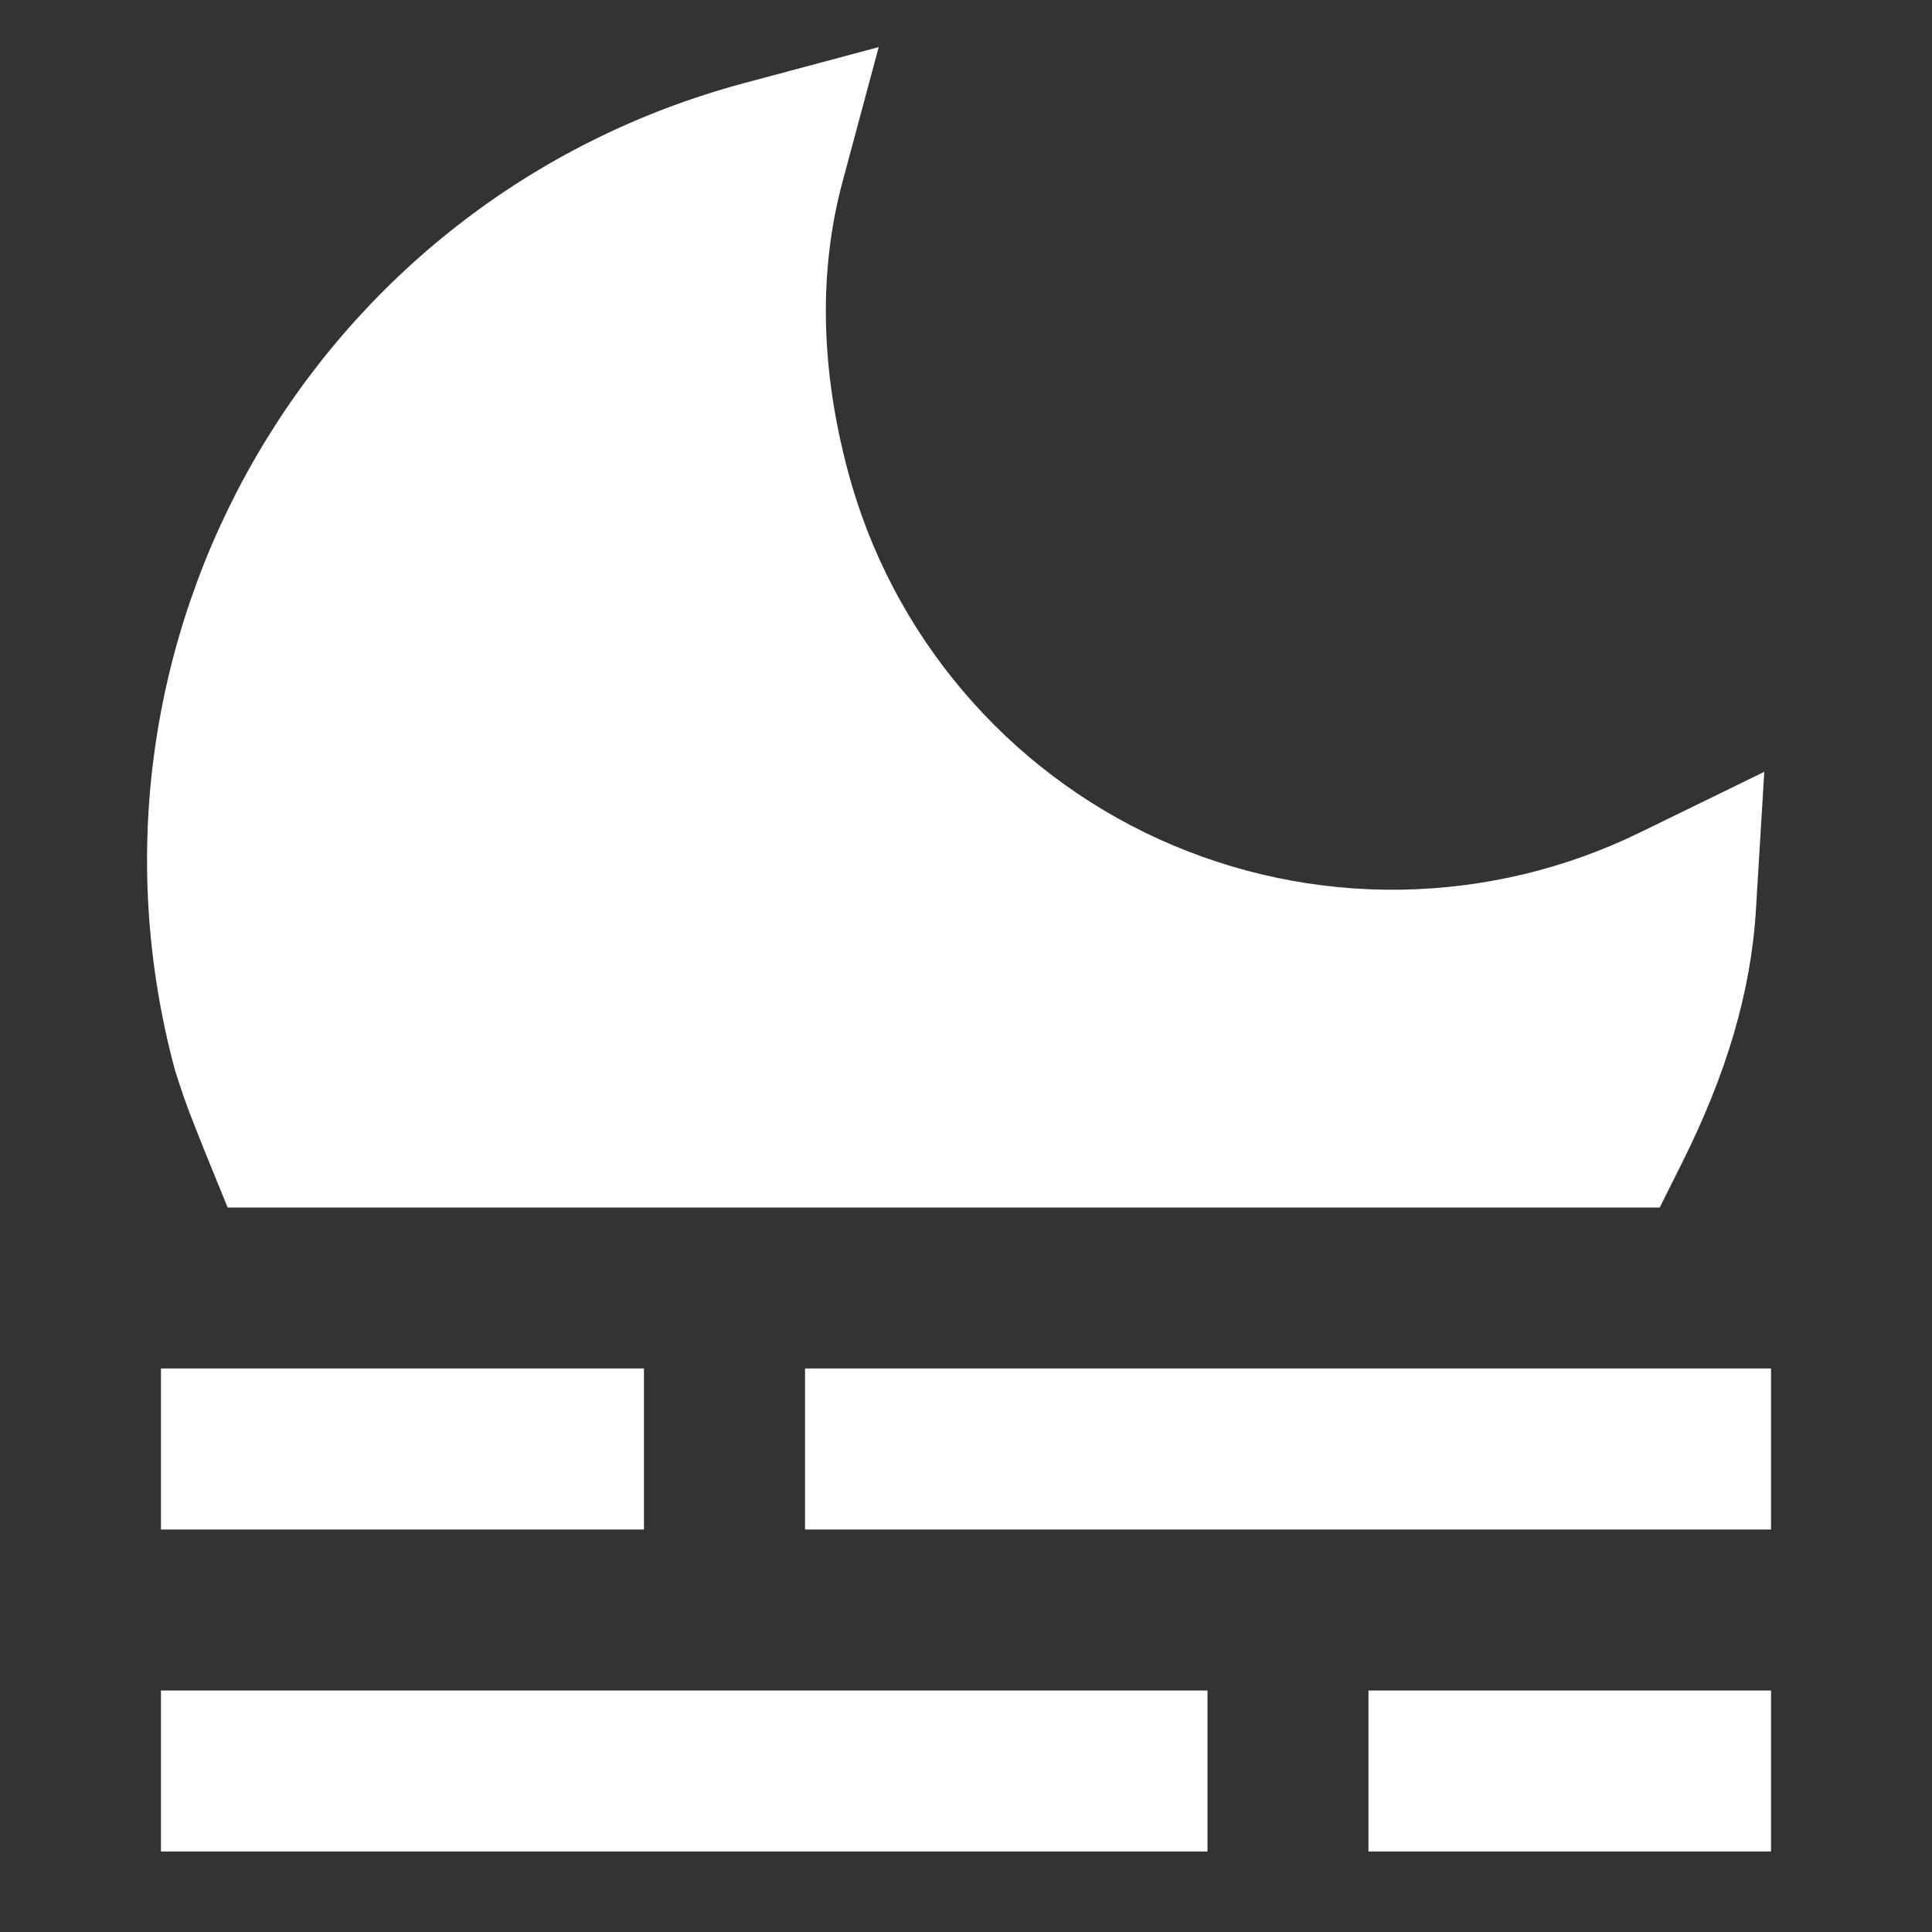
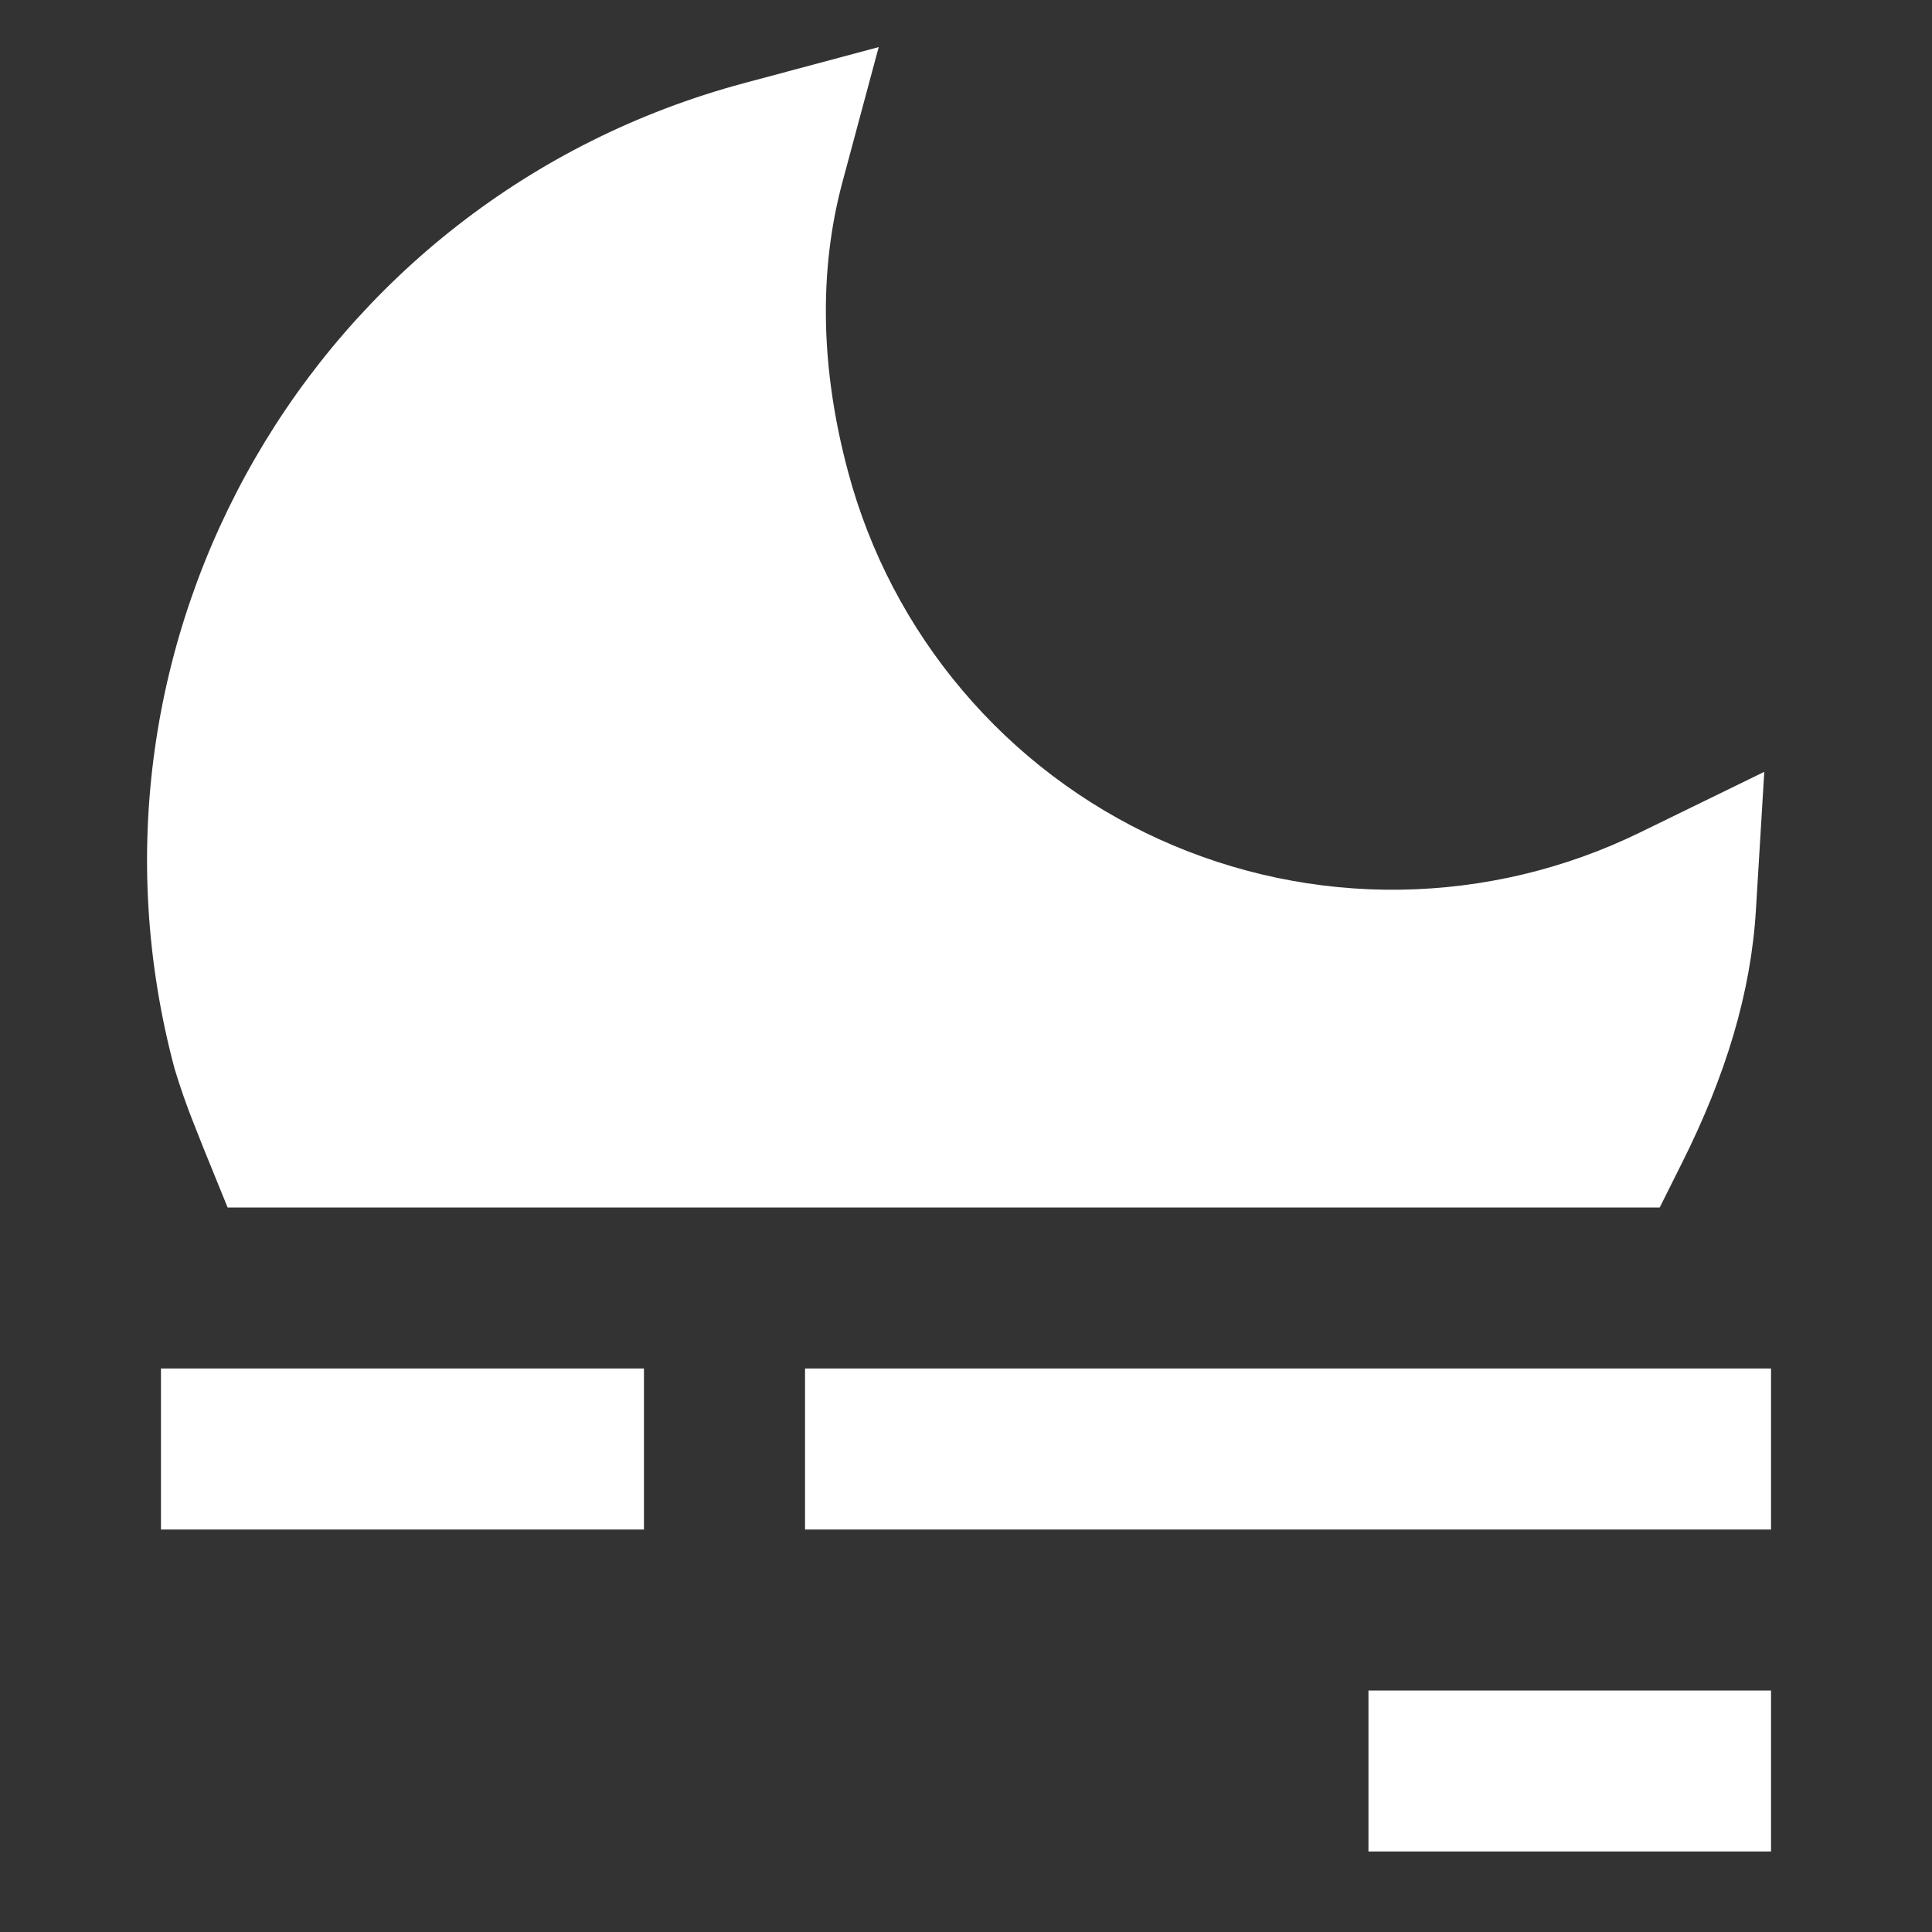
<svg xmlns="http://www.w3.org/2000/svg" width="16" height="16" viewBox="0 0 16 16" fill="none">
  <rect x="0" y="0" width="16" height="16" fill="#333333" stroke="none" />
-   <path d="M7.277 0.39L6.977 1.507C6.777 2.251 6.797 3.065 7.024 3.909C7.202 4.575 7.526 5.193 7.971 5.718C8.416 6.244 8.972 6.665 9.599 6.95C10.227 7.235 10.909 7.378 11.598 7.368C12.287 7.358 12.965 7.196 13.584 6.893L14.611 6.392L14.542 7.532C14.501 8.221 14.293 8.905 13.929 9.632L13.745 10H1.885L1.683 9.503L1.607 9.311C1.547 9.161 1.494 9.009 1.447 8.855C0.493 5.298 2.604 1.643 6.16 0.689L7.277 0.39ZM1.333 11.333H5.333V12.667H1.333V11.333ZM6.667 11.333H14.667V12.667H6.667V11.333ZM11.333 14H14.667V15.333H11.333V14ZM1.333 14H10V15.333H1.333V14Z" fill="white" />
+   <path d="M7.277 0.39L6.977 1.507C6.777 2.251 6.797 3.065 7.024 3.909C7.202 4.575 7.526 5.193 7.971 5.718C8.416 6.244 8.972 6.665 9.599 6.95C10.227 7.235 10.909 7.378 11.598 7.368C12.287 7.358 12.965 7.196 13.584 6.893L14.611 6.392L14.542 7.532C14.501 8.221 14.293 8.905 13.929 9.632L13.745 10H1.885L1.683 9.503L1.607 9.311C1.547 9.161 1.494 9.009 1.447 8.855C0.493 5.298 2.604 1.643 6.16 0.689L7.277 0.39ZM1.333 11.333H5.333V12.667H1.333V11.333ZM6.667 11.333H14.667V12.667H6.667V11.333ZM11.333 14H14.667V15.333H11.333V14ZM1.333 14H10V15.333V14Z" fill="white" />
</svg>